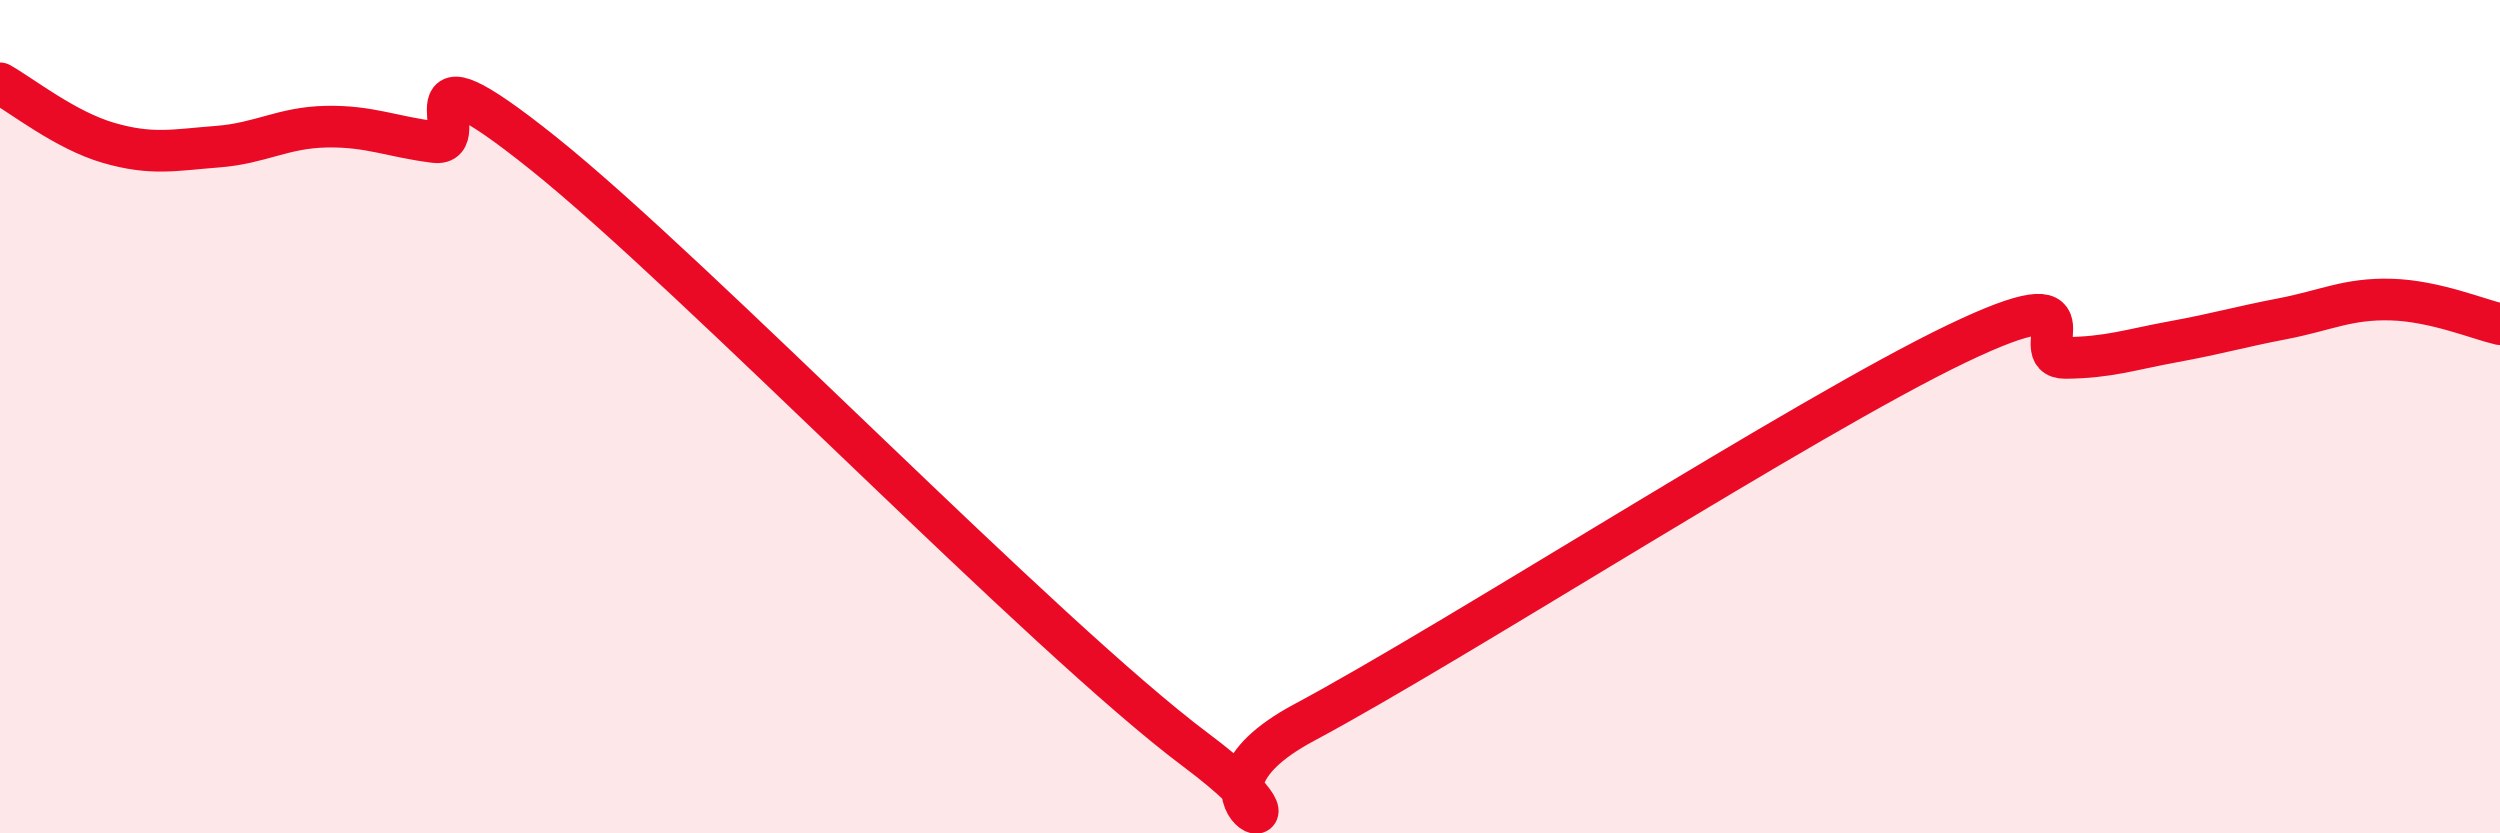
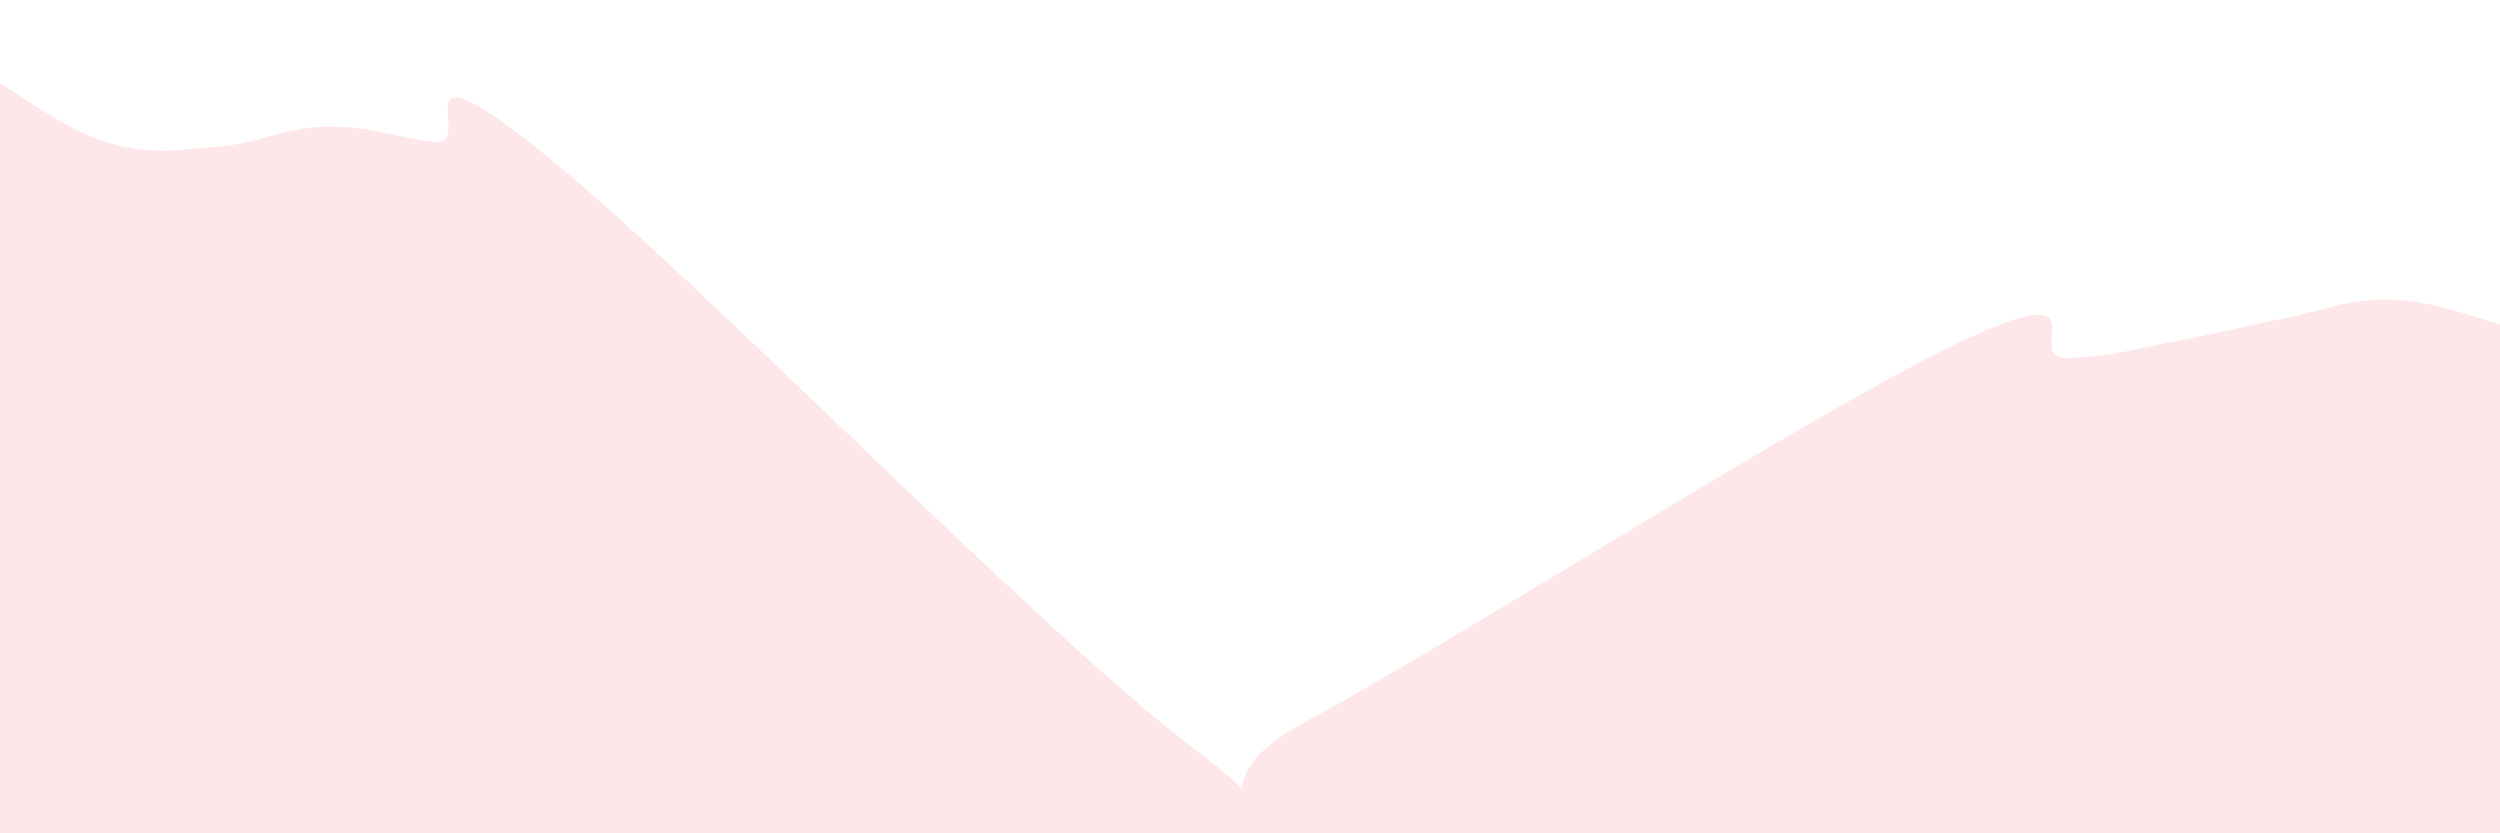
<svg xmlns="http://www.w3.org/2000/svg" width="60" height="20" viewBox="0 0 60 20">
  <path d="M 0,2 C 0.52,2.29 1.57,3.13 2.61,3.43 C 3.65,3.73 4.18,3.6 5.22,3.52 C 6.26,3.44 6.79,3.06 7.83,3.04 C 8.87,3.02 9.39,3.28 10.43,3.41 C 11.47,3.54 9.39,0.76 13.04,3.68 C 16.69,6.6 25.05,15.27 28.7,18 C 32.35,20.73 27.65,19.29 31.3,17.34 C 34.95,15.39 43.31,10 46.96,8.25 C 50.61,6.5 48.53,8.6 49.57,8.59 C 50.61,8.58 51.13,8.39 52.17,8.2 C 53.21,8.01 53.74,7.85 54.78,7.65 C 55.82,7.45 56.35,7.16 57.39,7.19 C 58.43,7.22 59.48,7.66 60,7.78L60 20L0 20Z" fill="#EB0A25" opacity="0.1" stroke-linecap="round" stroke-linejoin="round" />
-   <path d="M 0,2 C 0.52,2.29 1.57,3.13 2.61,3.43 C 3.65,3.73 4.18,3.6 5.22,3.52 C 6.26,3.44 6.79,3.06 7.83,3.04 C 8.87,3.02 9.39,3.28 10.43,3.41 C 11.47,3.54 9.39,0.76 13.04,3.68 C 16.69,6.6 25.05,15.27 28.7,18 C 32.35,20.73 27.65,19.29 31.3,17.34 C 34.95,15.39 43.31,10 46.96,8.25 C 50.61,6.5 48.53,8.6 49.57,8.59 C 50.61,8.58 51.13,8.39 52.17,8.2 C 53.21,8.01 53.74,7.85 54.78,7.65 C 55.82,7.45 56.35,7.16 57.39,7.19 C 58.43,7.22 59.48,7.66 60,7.78" stroke="#EB0A25" stroke-width="1" fill="none" stroke-linecap="round" stroke-linejoin="round" />
</svg>